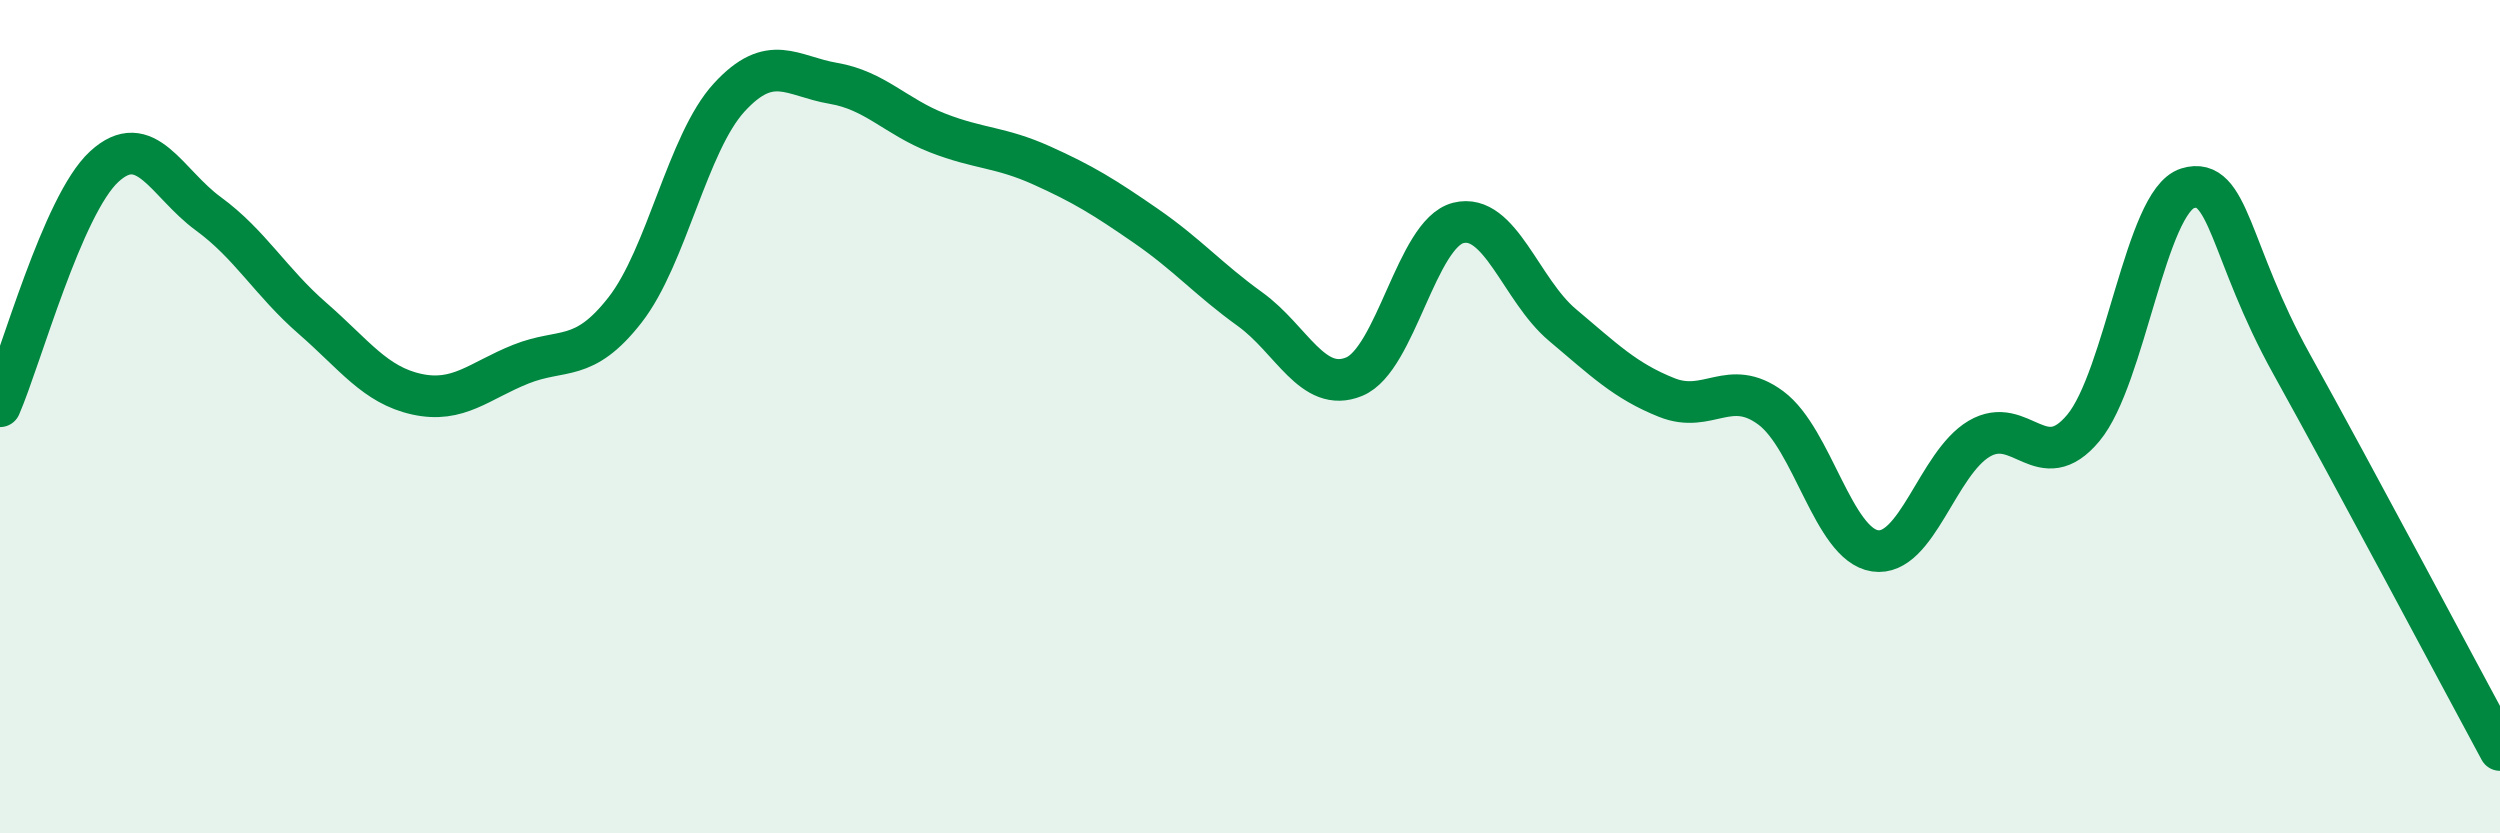
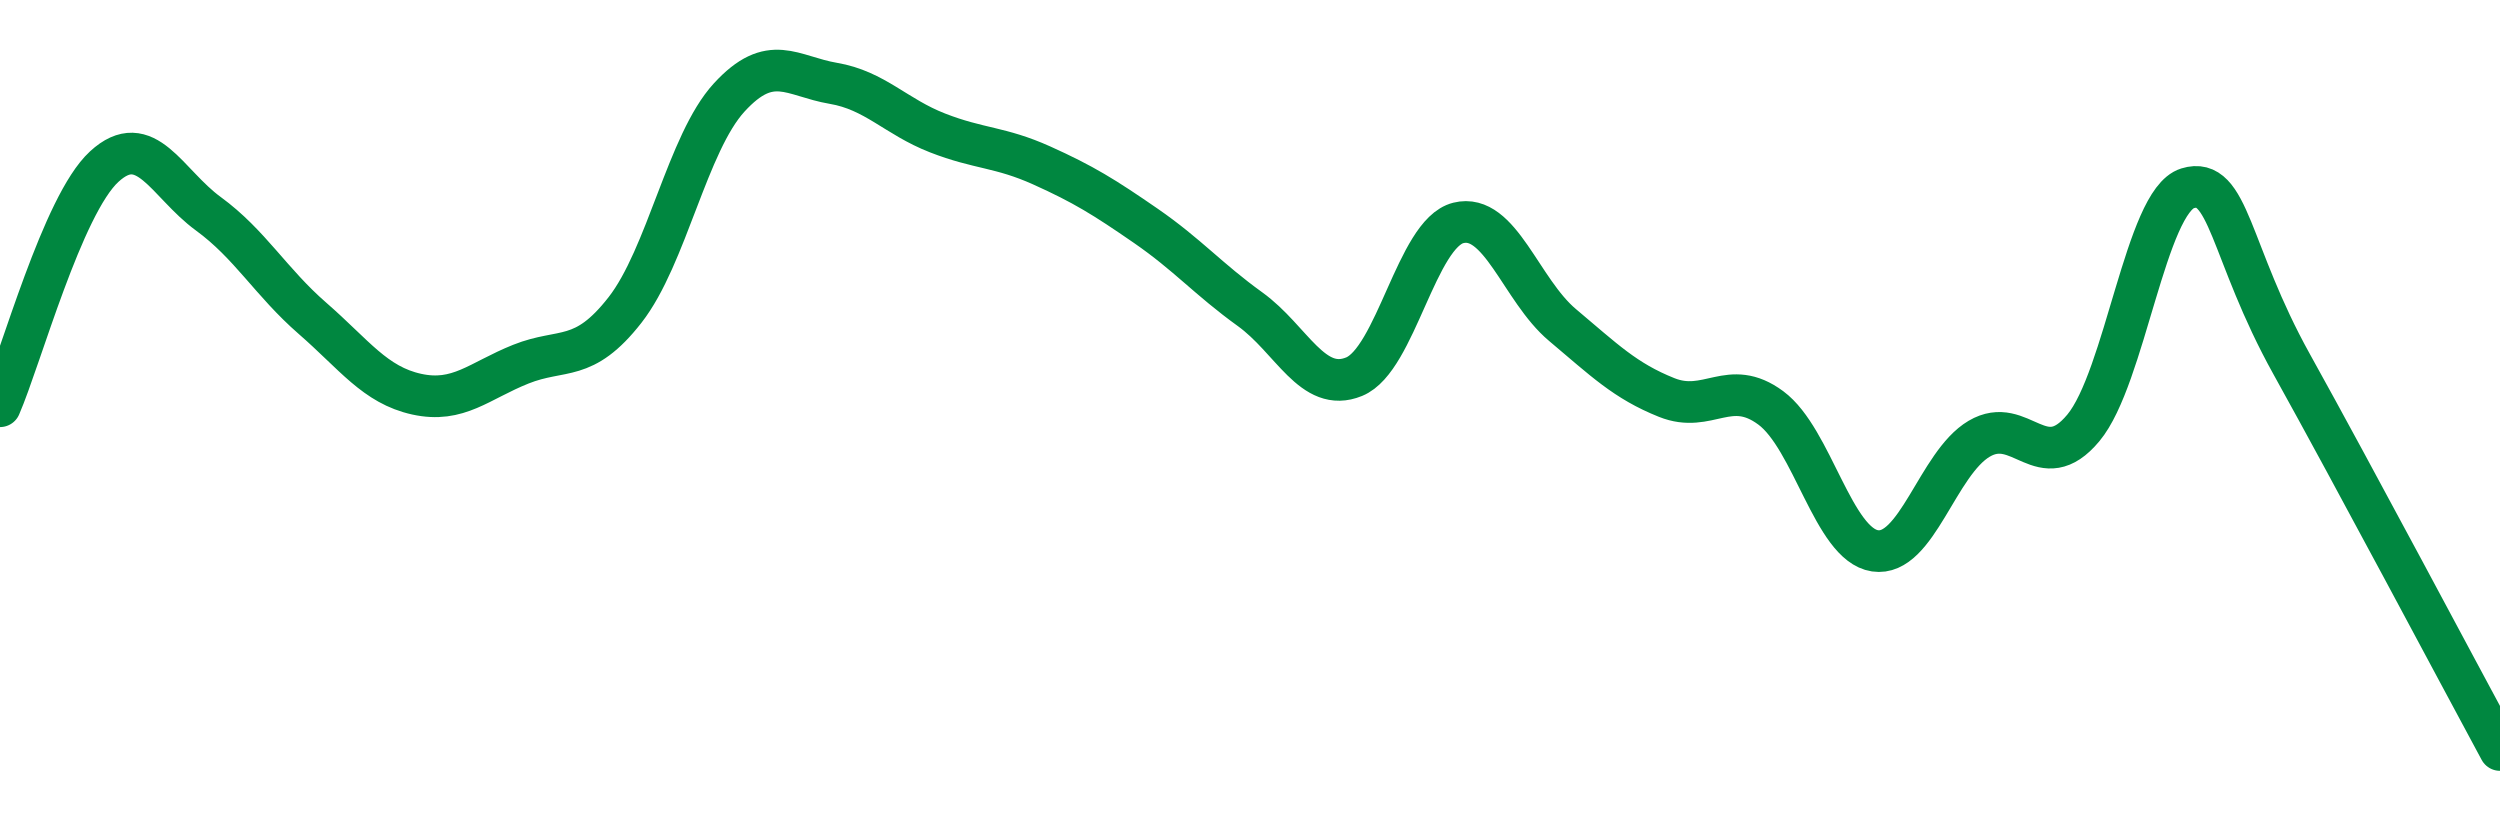
<svg xmlns="http://www.w3.org/2000/svg" width="60" height="20" viewBox="0 0 60 20">
-   <path d="M 0,9.75 C 0.5,8.6 1.5,4.92 2.5,4 C 3.5,3.08 4,4.4 5,5.13 C 6,5.86 6.5,6.77 7.5,7.64 C 8.5,8.51 9,9.24 10,9.46 C 11,9.68 11.5,9.14 12.5,8.74 C 13.5,8.34 14,8.72 15,7.44 C 16,6.16 16.5,3.43 17.5,2.34 C 18.5,1.25 19,1.83 20,2 C 21,2.17 21.5,2.8 22.5,3.19 C 23.5,3.58 24,3.52 25,3.97 C 26,4.42 26.5,4.73 27.5,5.42 C 28.5,6.11 29,6.7 30,7.42 C 31,8.14 31.5,9.45 32.5,9.04 C 33.5,8.63 34,5.6 35,5.35 C 36,5.1 36.5,6.96 37.5,7.8 C 38.5,8.64 39,9.14 40,9.54 C 41,9.94 41.5,9.05 42.5,9.79 C 43.5,10.53 44,13.07 45,13.22 C 46,13.37 46.5,11.12 47.5,10.53 C 48.5,9.94 49,11.47 50,10.27 C 51,9.07 51.5,4.83 52.5,4.52 C 53.5,4.21 53.5,6.04 55,8.74 C 56.5,11.44 59,16.15 60,18L60 20L0 20Z" fill="#008740" opacity="0.1" stroke-linecap="round" stroke-linejoin="round" />
  <path d="M 0,9.75 C 0.5,8.6 1.5,4.92 2.5,4 C 3.5,3.08 4,4.4 5,5.13 C 6,5.86 6.5,6.77 7.5,7.64 C 8.5,8.51 9,9.24 10,9.46 C 11,9.68 11.5,9.14 12.5,8.74 C 13.5,8.34 14,8.72 15,7.44 C 16,6.16 16.5,3.43 17.5,2.34 C 18.5,1.25 19,1.83 20,2 C 21,2.17 21.5,2.8 22.5,3.19 C 23.5,3.58 24,3.52 25,3.97 C 26,4.42 26.5,4.73 27.5,5.42 C 28.5,6.11 29,6.7 30,7.42 C 31,8.14 31.5,9.45 32.5,9.04 C 33.5,8.63 34,5.6 35,5.35 C 36,5.1 36.5,6.96 37.5,7.8 C 38.5,8.64 39,9.14 40,9.54 C 41,9.94 41.5,9.05 42.5,9.79 C 43.5,10.53 44,13.07 45,13.22 C 46,13.37 46.5,11.12 47.5,10.53 C 48.5,9.94 49,11.47 50,10.27 C 51,9.07 51.5,4.83 52.5,4.52 C 53.5,4.21 53.5,6.04 55,8.74 C 56.5,11.44 59,16.15 60,18" stroke="#008740" stroke-width="1" fill="none" stroke-linecap="round" stroke-linejoin="round" />
</svg>